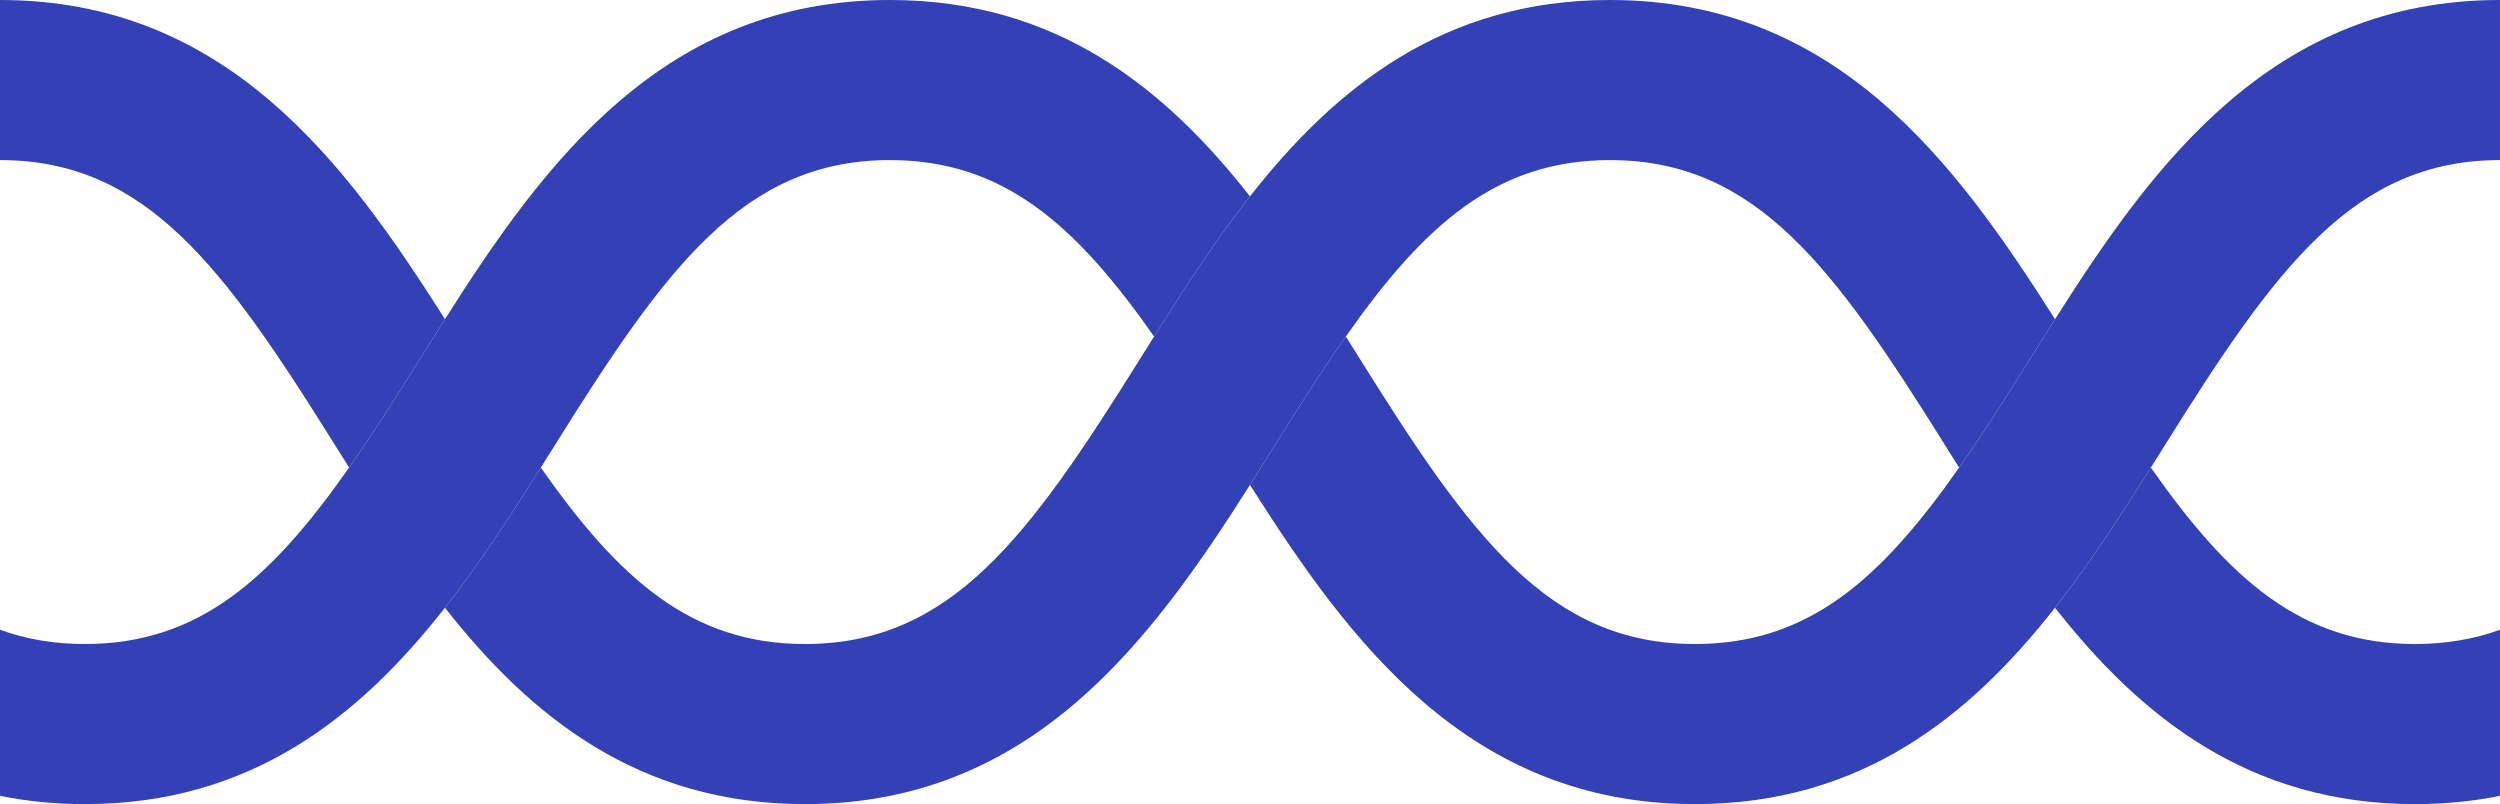
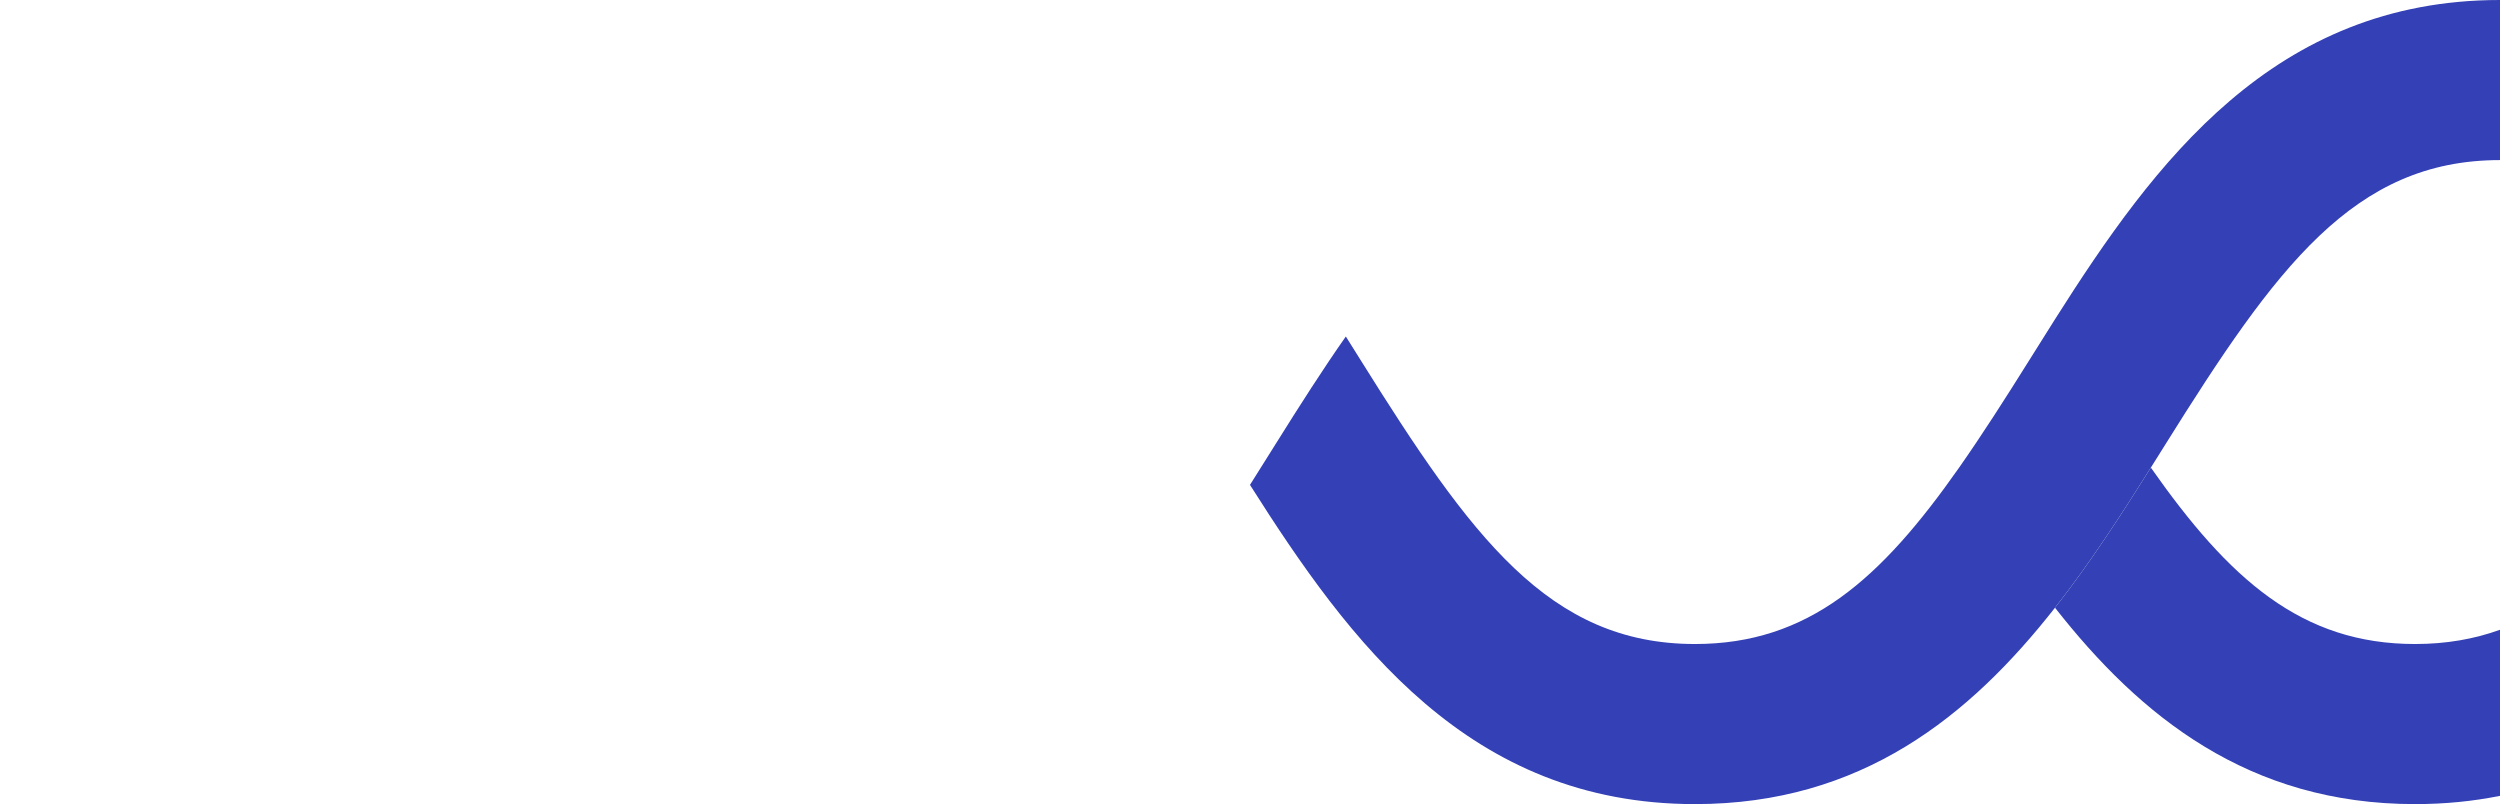
<svg xmlns="http://www.w3.org/2000/svg" version="1.1" id="Слой_1" x="0px" y="0px" viewBox="0 0 679.95 218.7" style="enable-background:new 0 0 679.95 218.7;" xml:space="preserve">
  <style type="text/css"> .st0{fill:#3340B6;} </style>
  <g>
    <g>
-       <path class="st0" d="M558.92,86.83c-2.34,3.68-4.63,7.35-6.9,10.98 c-6.74,10.78-13.03,20.6-19.18,29.37 c-1.32-2.11-2.63-4.21-3.94-6.29 c-30.08-48.13-51.22-77.35-91.02-77.35c-30.88,0-50.53,17.6-71.84,47.98 c-6.15,8.77-12.43,18.59-19.17,29.37 c-2.27,3.63-4.57,7.3-6.9,10.99 c-27.12,42.77-59.53,86.82-121.03,86.82c-45.21,0-74.7-23.81-97.92-53.41 c9.53-12.14,18-25.26,26.07-38.12c21.31,30.38,40.96,47.99,71.85,47.99 c39.8,0,60.93-29.22,91.01-77.35c1.31-2.08,2.62-4.18,3.94-6.29 c8.07-12.85,16.55-25.97,26.08-38.11 c23.22-29.6,52.7-53.41,97.91-53.41 C499.39,0,531.8,44.06,558.92,86.83z" />
-       <path class="st0" d="M121.02,86.82c-2.34,3.68-4.63,7.36-6.91,10.99 c-6.73,10.78-13.02,20.6-19.16,29.36 c-1.33-2.1-2.64-4.2-3.94-6.28C60.93,72.76,39.8,43.54,0,43.54 V0C61.5,0,93.9,44.05,121.02,86.82z" />
      <g>
        <path class="st0" d="M679.95,0v43.54c-39.8,0-60.94,29.22-91.02,77.35 c-1.3,2.08-2.62,4.18-3.94,6.29 c-8.07,12.85-16.55,25.97-26.07,38.11 C535.69,194.89,506.21,218.7,461,218.7c-61.51,0-93.92-44.05-121.03-86.82 c2.33-3.69,4.63-7.36,6.9-10.99c6.74-10.78,13.02-20.6,19.17-29.37 c1.32,2.11,2.63,4.21,3.94,6.29c30.08,48.13,51.22,77.35,91.02,77.35 c30.88,0,50.53-17.6,71.84-47.98c6.15-8.77,12.44-18.59,19.18-29.37 c2.27-3.63,4.56-7.3,6.9-10.98 C586.03,44.06,618.44,0,679.95,0z" />
      </g>
      <g>
-         <path class="st0" d="M242.04,0c-61.5,0-93.9,44.05-121.02,86.82 c-2.34,3.68-4.63,7.36-6.91,10.99 c-6.73,10.78-13.02,20.6-19.16,29.36 c-21.31,30.38-40.96,47.99-71.85,47.99c-8.457,0-16.064-1.332-23.1-3.871 v45.166c7.221,1.458,14.901,2.246,23.1,2.246 c45.21,0,74.7-23.81,97.92-53.41c9.53-12.14,18-25.26,26.07-38.12 c1.33-2.1,2.64-4.2,3.94-6.28C181.11,72.76,202.25,43.54,242.04,43.54 c30.89,0,50.54,17.61,71.85,47.98c8.07-12.85,16.55-25.97,26.08-38.11 C316.74,23.81,287.26,0,242.04,0z" />
-       </g>
+         </g>
      <path class="st0" d="M679.95,171.285c-7.039,2.542-14.65,3.875-23.11,3.875 c-30.89,0-50.54-17.6-71.85-47.98c-8.07,12.85-16.55,25.97-26.07,38.11 c23.22,29.6,52.7,53.41,97.92,53.41c8.203,0,15.886-0.788,23.11-2.248 V171.285z" />
    </g>
  </g>
</svg>